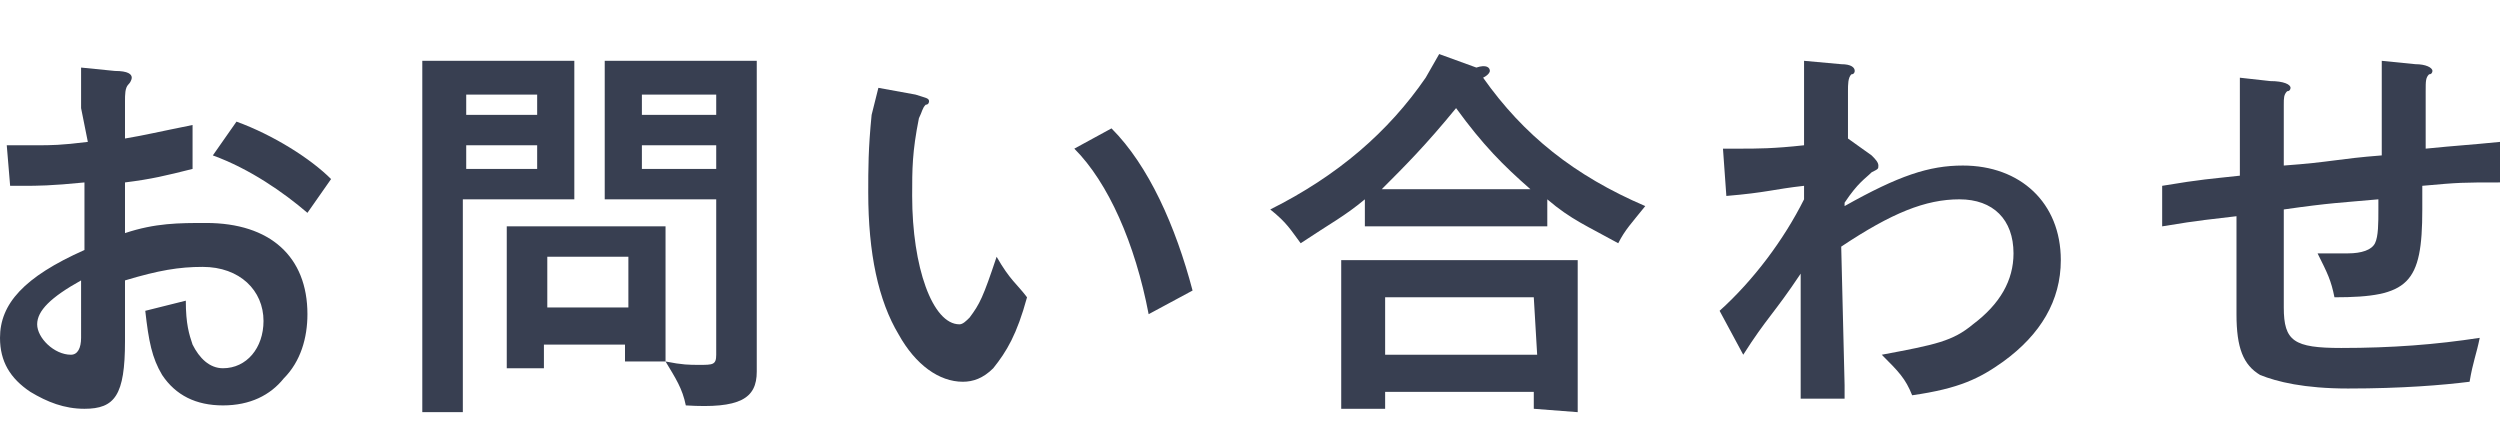
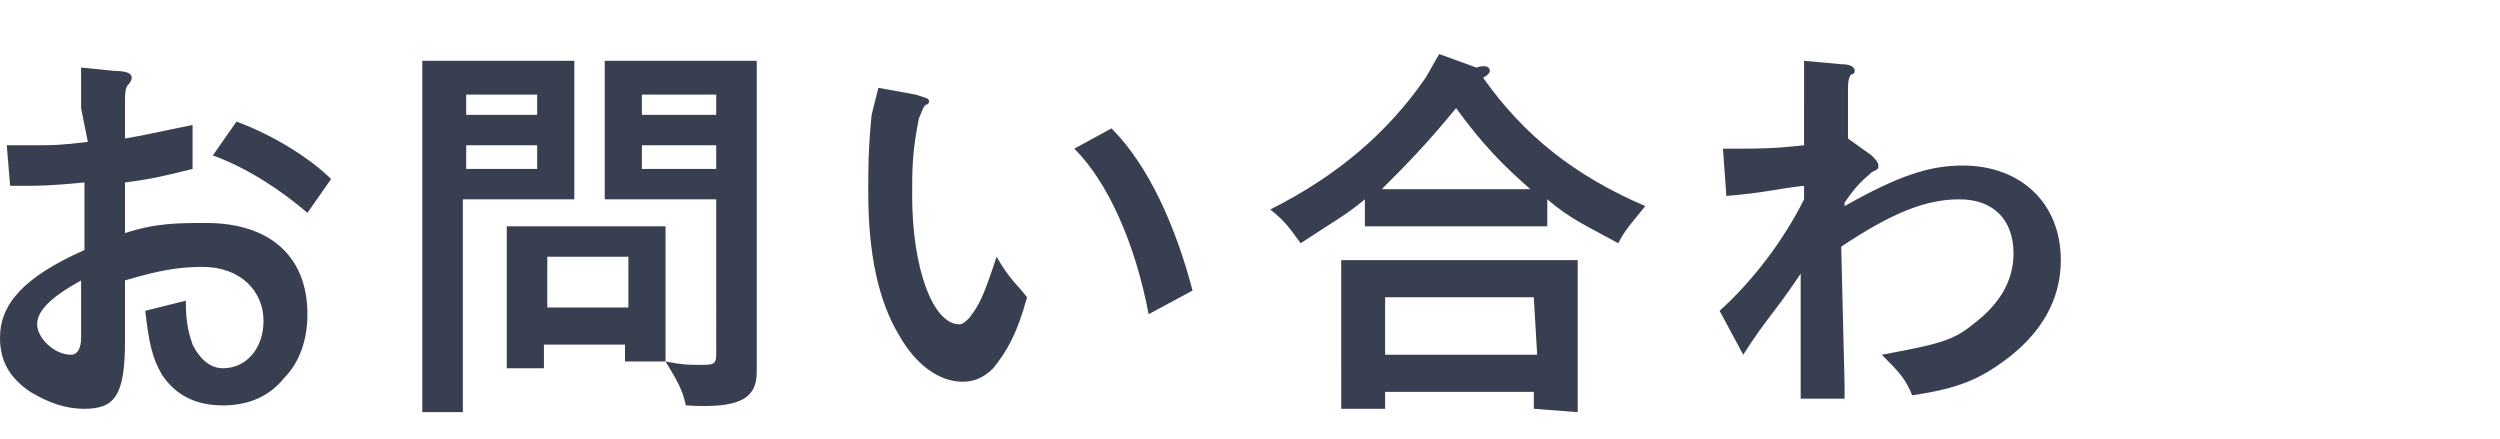
<svg xmlns="http://www.w3.org/2000/svg" version="1.1" id="レイヤー_1" x="0px" y="0px" width="74px" height="13px" viewBox="0 0 74 13" style="enable-background:new 0 0 74 13;" xml:space="preserve">
  <style type="text/css">
	.st0{fill:#383F51;}
</style>
  <title>nav</title>
  <g>
    <g>
      <g>
        <path class="st0" d="M2.4,3.2V2l1,0.1c0.4,0,0.5,0.1,0.5,0.2c0,0,0,0.1-0.1,0.2C3.7,2.6,3.7,2.8,3.7,3v1.1c0.6-0.1,1-0.2,2-0.4V5     c-0.8,0.2-1.2,0.3-2,0.4v1.5c0.9-0.3,1.6-0.3,2.4-0.3c1.9,0,3,1,3,2.7c0,0.7-0.2,1.4-0.7,1.9C8,11.7,7.4,12,6.6,12     s-1.4-0.3-1.8-0.9c-0.3-0.5-0.4-1-0.5-1.9l1.2-0.3c0,0.7,0.1,1,0.2,1.3c0.2,0.4,0.5,0.7,0.9,0.7c0.7,0,1.2-0.6,1.2-1.4     c0-0.9-0.7-1.6-1.8-1.6C5.3,7.9,4.7,8,3.7,8.3v1.8c0,1.6-0.3,2-1.2,2c-0.6,0-1.1-0.2-1.6-0.5C0.3,11.2,0,10.7,0,10     c0-1,0.7-1.8,2.5-2.6v-2c-1,0.1-1.4,0.1-1.8,0.1H0.3L0.2,4.3c0.4,0,0.7,0,0.9,0c0.4,0,0.7,0,1.5-0.1L2.4,3.2z M2.4,8.3     C1.5,8.8,1.1,9.2,1.1,9.6c0,0.4,0.5,0.9,1,0.9c0.2,0,0.3-0.2,0.3-0.5V8.3z M7,3.6C8.1,4,9.2,4.7,9.8,5.3l-0.7,1     C8.4,5.7,7.4,5,6.3,4.6L7,3.6z" />
        <path class="st0" d="M17,5.9h-3.3V11v1.2h-1.2V11V1.8H17V5.9z M13.8,3.4h2.1V2.8h-2.1V3.4z M13.8,5h2.1V4.3h-2.1V5z M19.7,9.5     v1.2h-1.2v-0.5h-2.4v0.7H15V9.7v-3h4.7V9.5z M18.6,7.6h-2.4v1.5h2.4V7.6z M17.9,1.8h4.5V11c0,0.8-0.5,1.1-2.1,1     c-0.1-0.5-0.3-0.8-0.6-1.3c0.5,0.1,0.7,0.1,1,0.1c0.4,0,0.5,0,0.5-0.3V5.9h-3.3C17.9,5.9,17.9,1.8,17.9,1.8z M21.2,2.8H19v0.6     h2.2V2.8z M21.2,4.3H19V5h2.2V4.3z" />
        <path class="st0" d="M27.1,2.8c0.3,0.1,0.4,0.1,0.4,0.2c0,0,0,0.1-0.1,0.1c-0.1,0.1-0.1,0.2-0.2,0.4C27,4.5,27,5,27,5.8     c0,2.1,0.6,3.8,1.4,3.8c0.1,0,0.2-0.1,0.3-0.2C29,9,29.1,8.8,29.5,7.6c0.4,0.7,0.6,0.8,0.9,1.2c-0.3,1.1-0.6,1.6-1,2.1     c-0.3,0.3-0.6,0.4-0.9,0.4c-0.7,0-1.4-0.5-1.9-1.4c-0.6-1-0.9-2.4-0.9-4.2c0-0.7,0-1.3,0.1-2.3L26,2.6L27.1,2.8z M32.9,3.8     c1.1,1.1,1.9,2.9,2.4,4.8L34,9.3c-0.4-2.1-1.2-3.9-2.2-4.9L32.9,3.8z" />
        <path class="st0" d="M45.8,6.7h-1.2h-3h-1.2V5.9c-0.6,0.5-1,0.7-1.9,1.3c-0.3-0.4-0.4-0.6-0.9-1c2-1,3.5-2.3,4.6-3.9l0.4-0.7     L43.7,2c0.3-0.1,0.4,0,0.4,0.1c0,0,0,0.1-0.2,0.2c1.2,1.7,2.7,2.9,4.8,3.8c-0.4,0.5-0.6,0.7-0.8,1.1c-0.9-0.5-1.4-0.7-2.1-1.3     V6.7z M45.4,12.1v-0.5H41v0.5h-1.3v-1.2V7.7h7V11v1.2L45.4,12.1L45.4,12.1z M45.3,5.6c-0.8-0.7-1.4-1.3-2.2-2.4     c-0.9,1.1-1.5,1.7-2.2,2.4H45.3z M45.4,8.8H41v1.7h4.5L45.4,8.8L45.4,8.8z" />
        <path class="st0" d="M54.6,11.4v0.4h-1.3v-0.4V8.1c-0.8,1.2-1,1.3-1.7,2.4l-0.7-1.3c1-0.9,1.9-2.1,2.5-3.3V5.5     c-0.9,0.1-1.1,0.2-2.3,0.3L51,4.4h0.5c0.5,0,1,0,1.9-0.1V3.2V1.8l1.1,0.1c0.3,0,0.4,0.1,0.4,0.2c0,0,0,0.1-0.1,0.1     c-0.1,0.1-0.1,0.3-0.1,0.5v1.4l0.7,0.5c0.1,0.1,0.2,0.2,0.2,0.3c0,0.1,0,0.1-0.2,0.2C55.2,5.3,55,5.4,54.6,6v0.1     c1.6-0.9,2.5-1.2,3.5-1.2C59.8,4.9,61,6,61,7.7c0,1.2-0.6,2.2-1.7,3c-0.7,0.5-1.3,0.8-2.7,1c-0.2-0.5-0.4-0.7-0.9-1.2     c1.6-0.3,2.1-0.4,2.7-0.9c0.8-0.6,1.2-1.3,1.2-2.1c0-1-0.6-1.6-1.6-1.6s-2,0.4-3.5,1.4L54.6,11.4z" />
-         <path class="st0" d="M67.6,9.1c0,1,0.3,1.2,1.7,1.2c1.5,0,2.8-0.1,4.1-0.3c-0.1,0.5-0.2,0.7-0.3,1.3c-0.8,0.1-2,0.2-3.6,0.2     c-1.3,0-2.1-0.2-2.6-0.4c-0.5-0.3-0.7-0.8-0.7-1.8V6.4c-0.8,0.1-1,0.1-2.2,0.3V5.5c1.2-0.2,1.4-0.2,2.3-0.3V3.5V2.3l0.9,0.1     c0.4,0,0.6,0.1,0.6,0.2c0,0,0,0.1-0.1,0.1c-0.1,0.1-0.1,0.2-0.1,0.4v1.8c1.4-0.1,1.6-0.2,2.9-0.3V3V1.8l1,0.1     C71.8,1.9,72,2,72,2.1c0,0,0,0.1-0.1,0.1c-0.1,0.1-0.1,0.2-0.1,0.5v1.7c1-0.1,1.2-0.1,2.2-0.2v1.2c-1.1,0-1.2,0-2.3,0.1v0.7     c0,2.2-0.4,2.6-2.6,2.6c-0.1-0.5-0.2-0.7-0.5-1.3c0.3,0,0.6,0,0.9,0c0.4,0,0.7-0.1,0.8-0.3c0.1-0.2,0.1-0.6,0.1-1V5.9     C69.3,6,69,6,67.6,6.2V9.1z" />
      </g>
    </g>
  </g>
</svg>